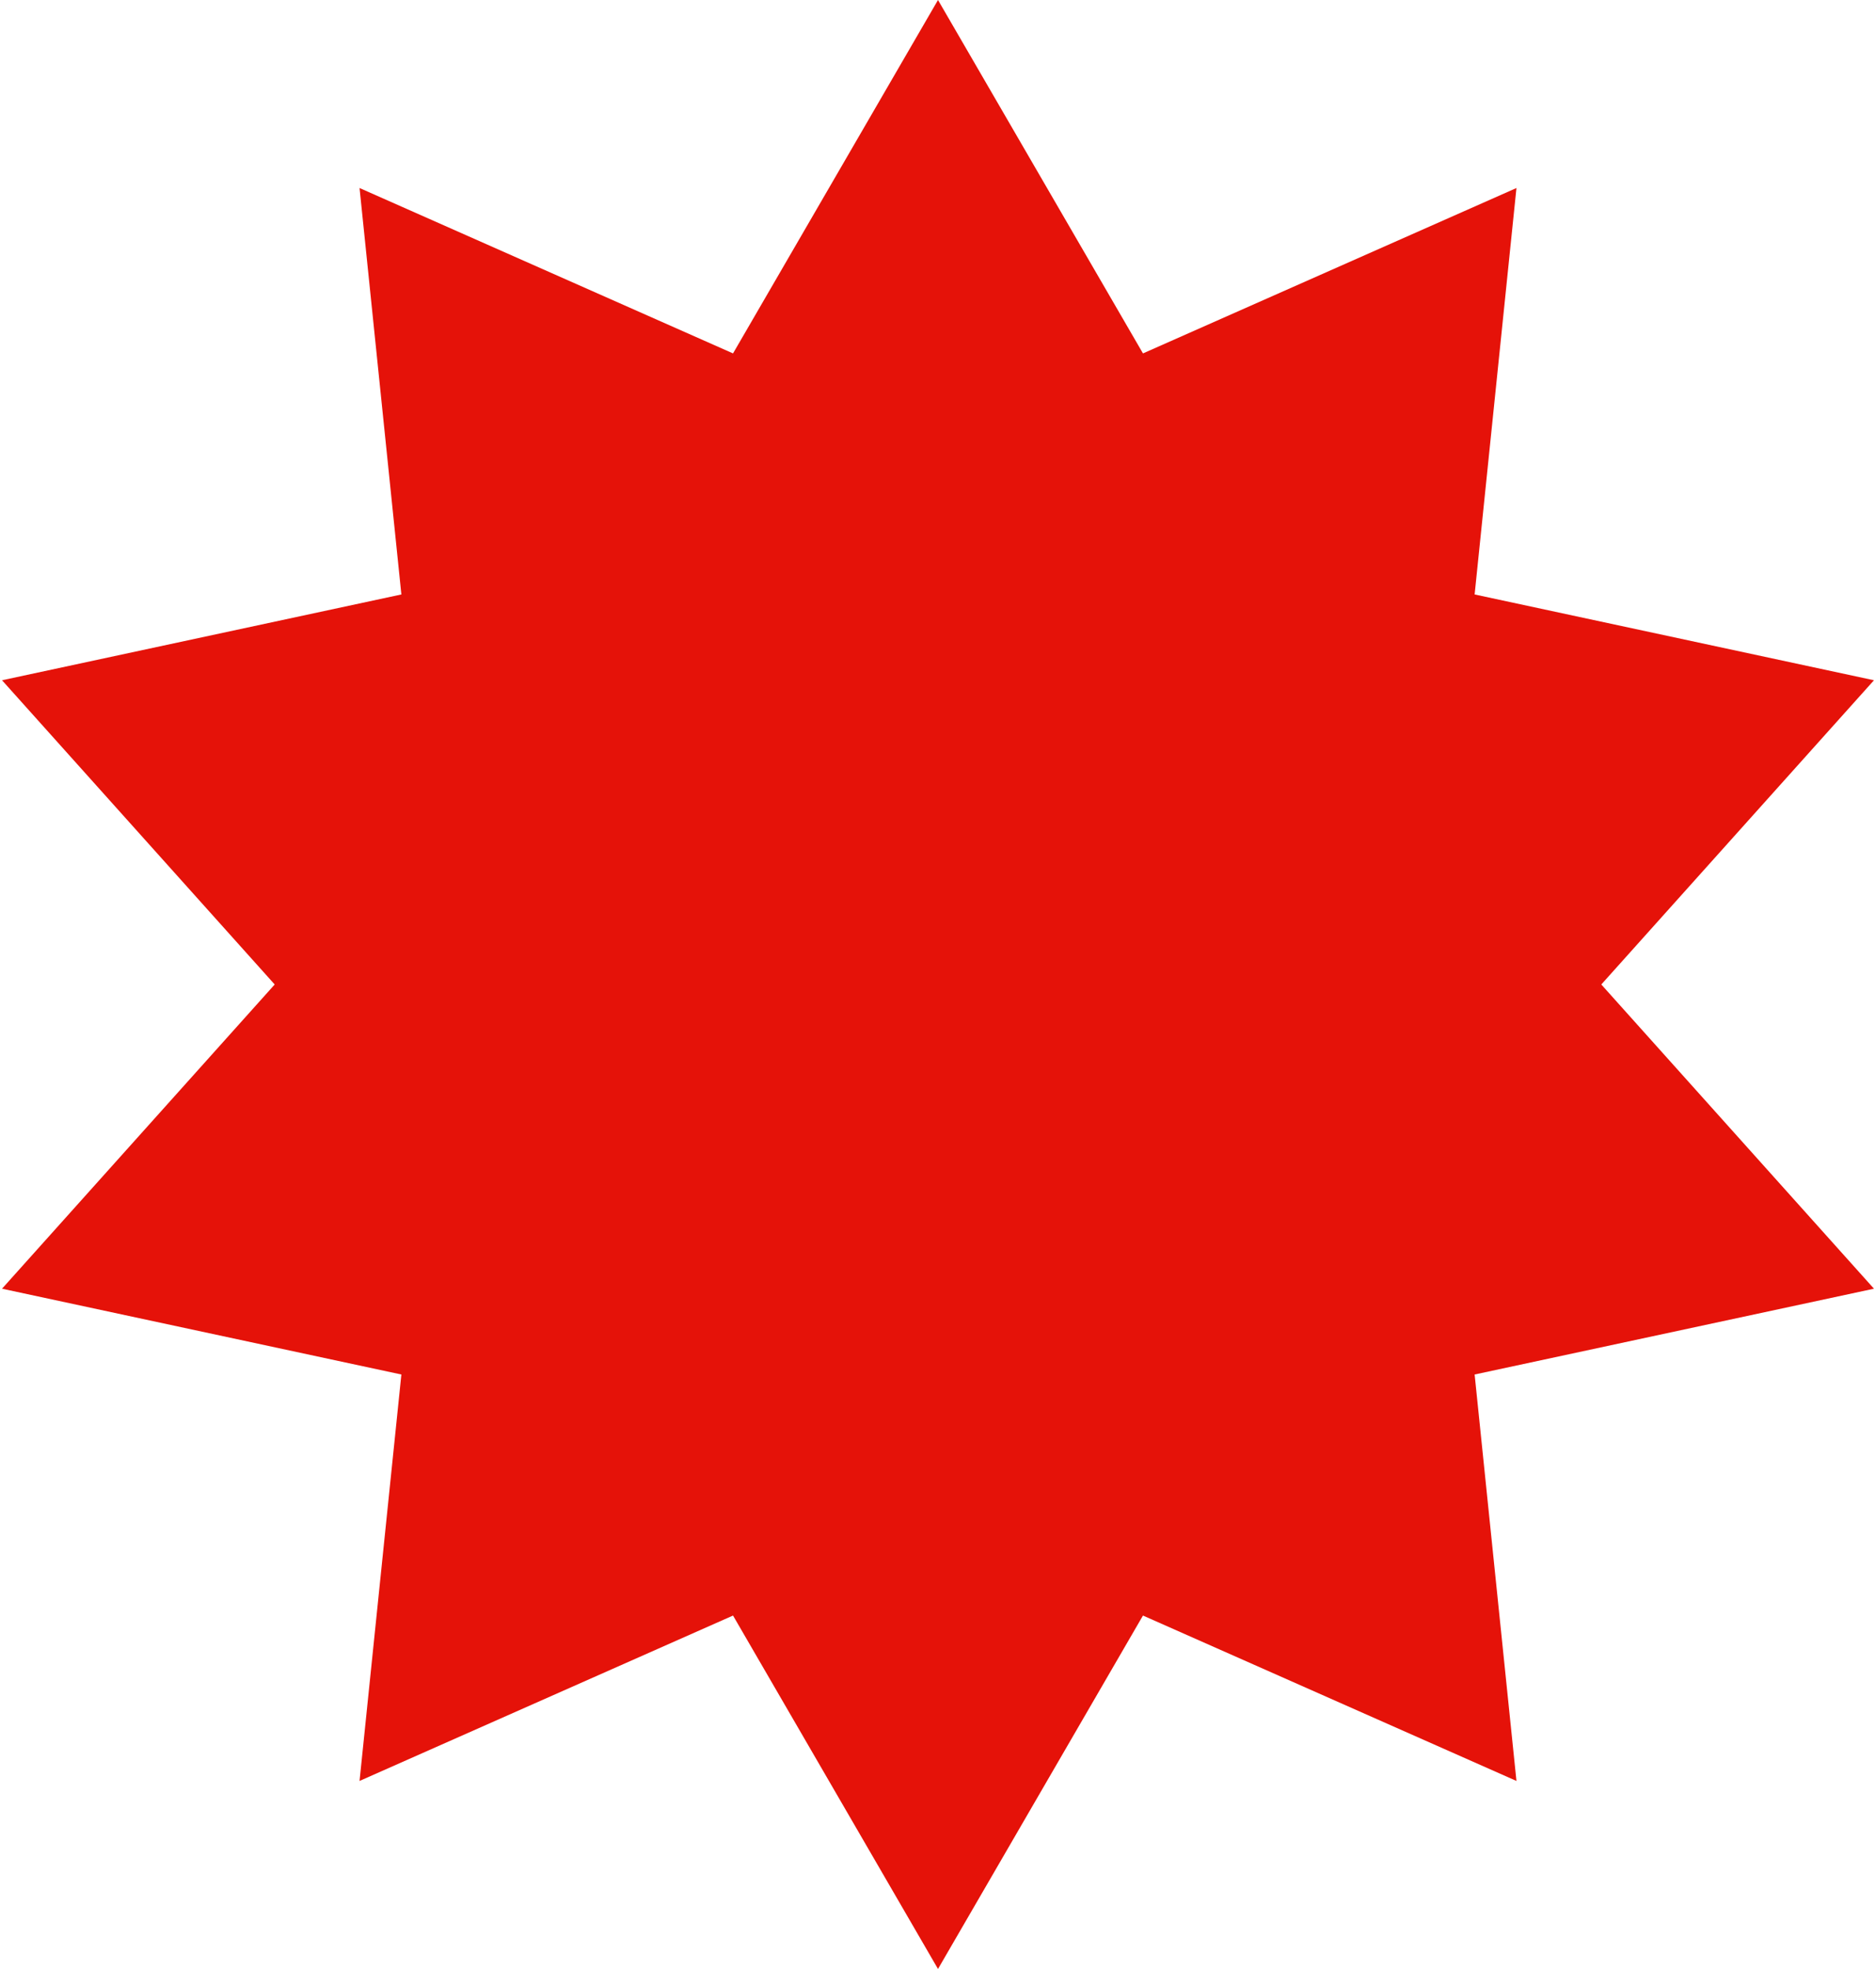
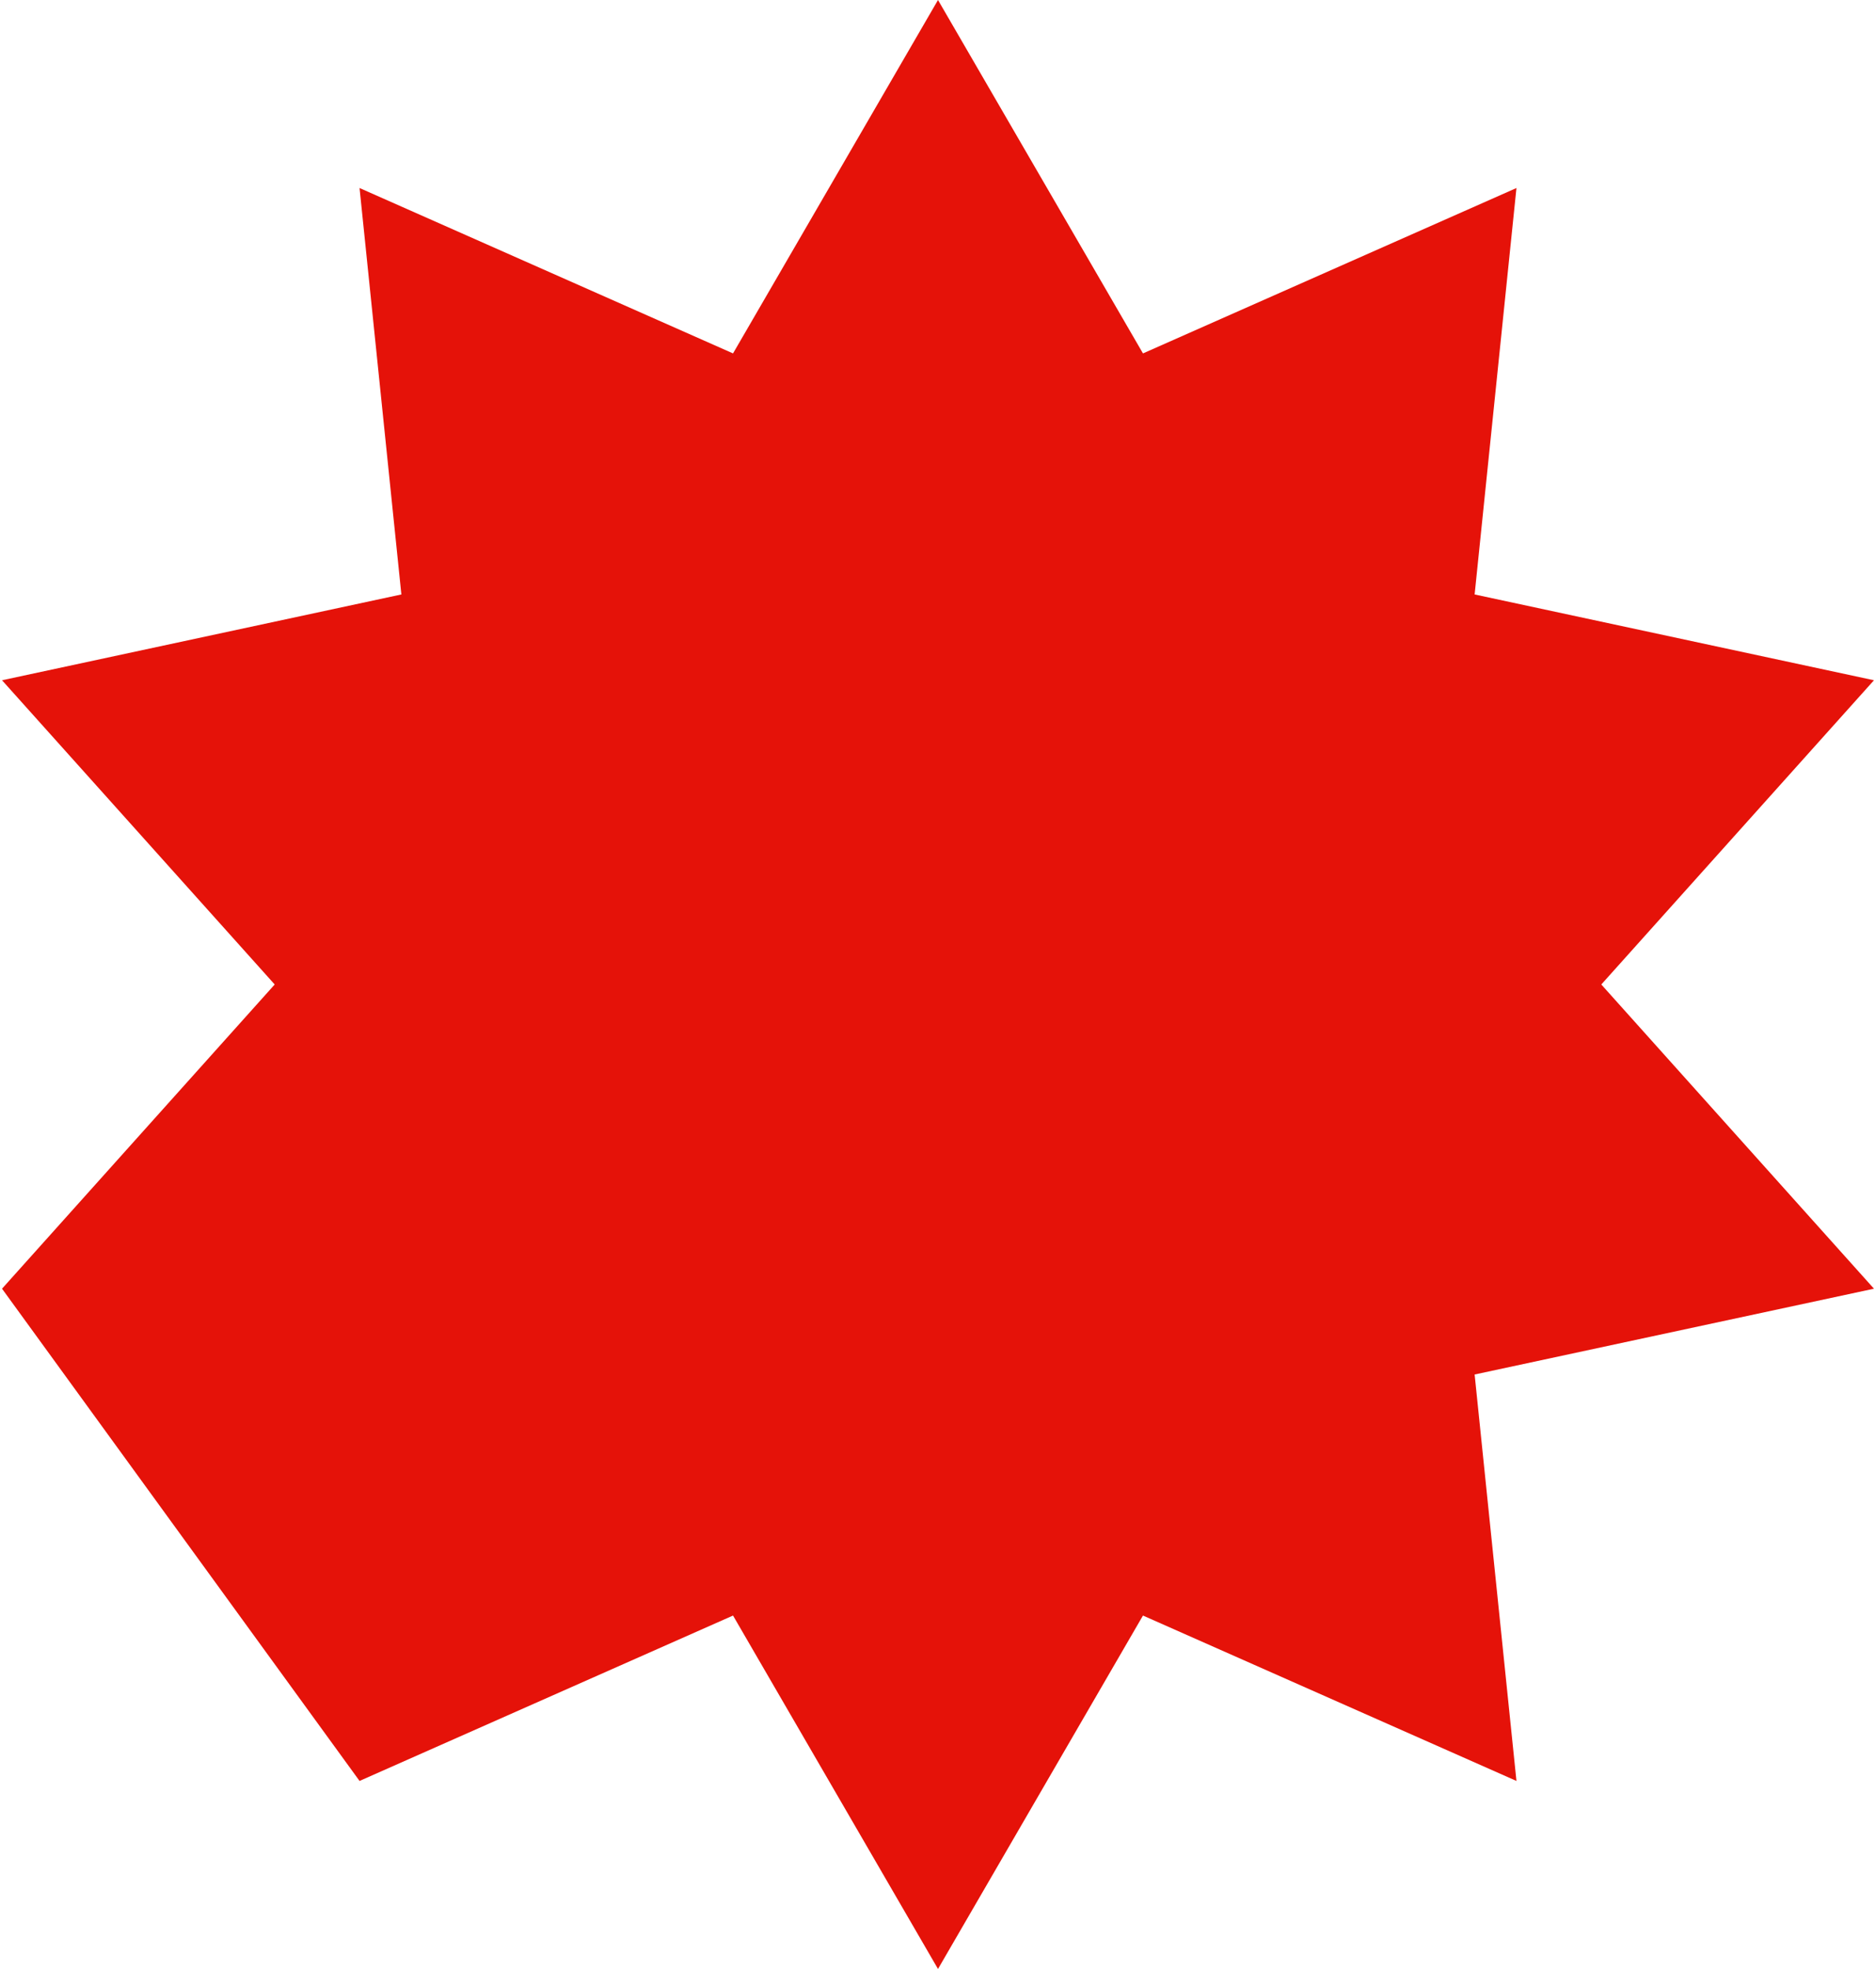
<svg xmlns="http://www.w3.org/2000/svg" width="122" height="128" viewBox="0 0 122 128" fill="none">
-   <path d="M61 0L74.33 22.975L98.618 12.223L95.898 38.645L121.868 44.223L104.136 64L121.868 83.777L95.898 89.355L98.618 115.777L74.33 105.025L61 128L47.67 105.025L23.382 115.777L26.102 89.355L0.132 83.777L17.864 64L0.132 44.223L26.102 38.645L23.382 12.223L47.67 22.975L61 0Z" fill="#E51209" />
+   <path d="M61 0L74.33 22.975L98.618 12.223L95.898 38.645L121.868 44.223L104.136 64L121.868 83.777L95.898 89.355L98.618 115.777L74.33 105.025L61 128L47.67 105.025L23.382 115.777L0.132 83.777L17.864 64L0.132 44.223L26.102 38.645L23.382 12.223L47.67 22.975L61 0Z" fill="#E51209" />
</svg>